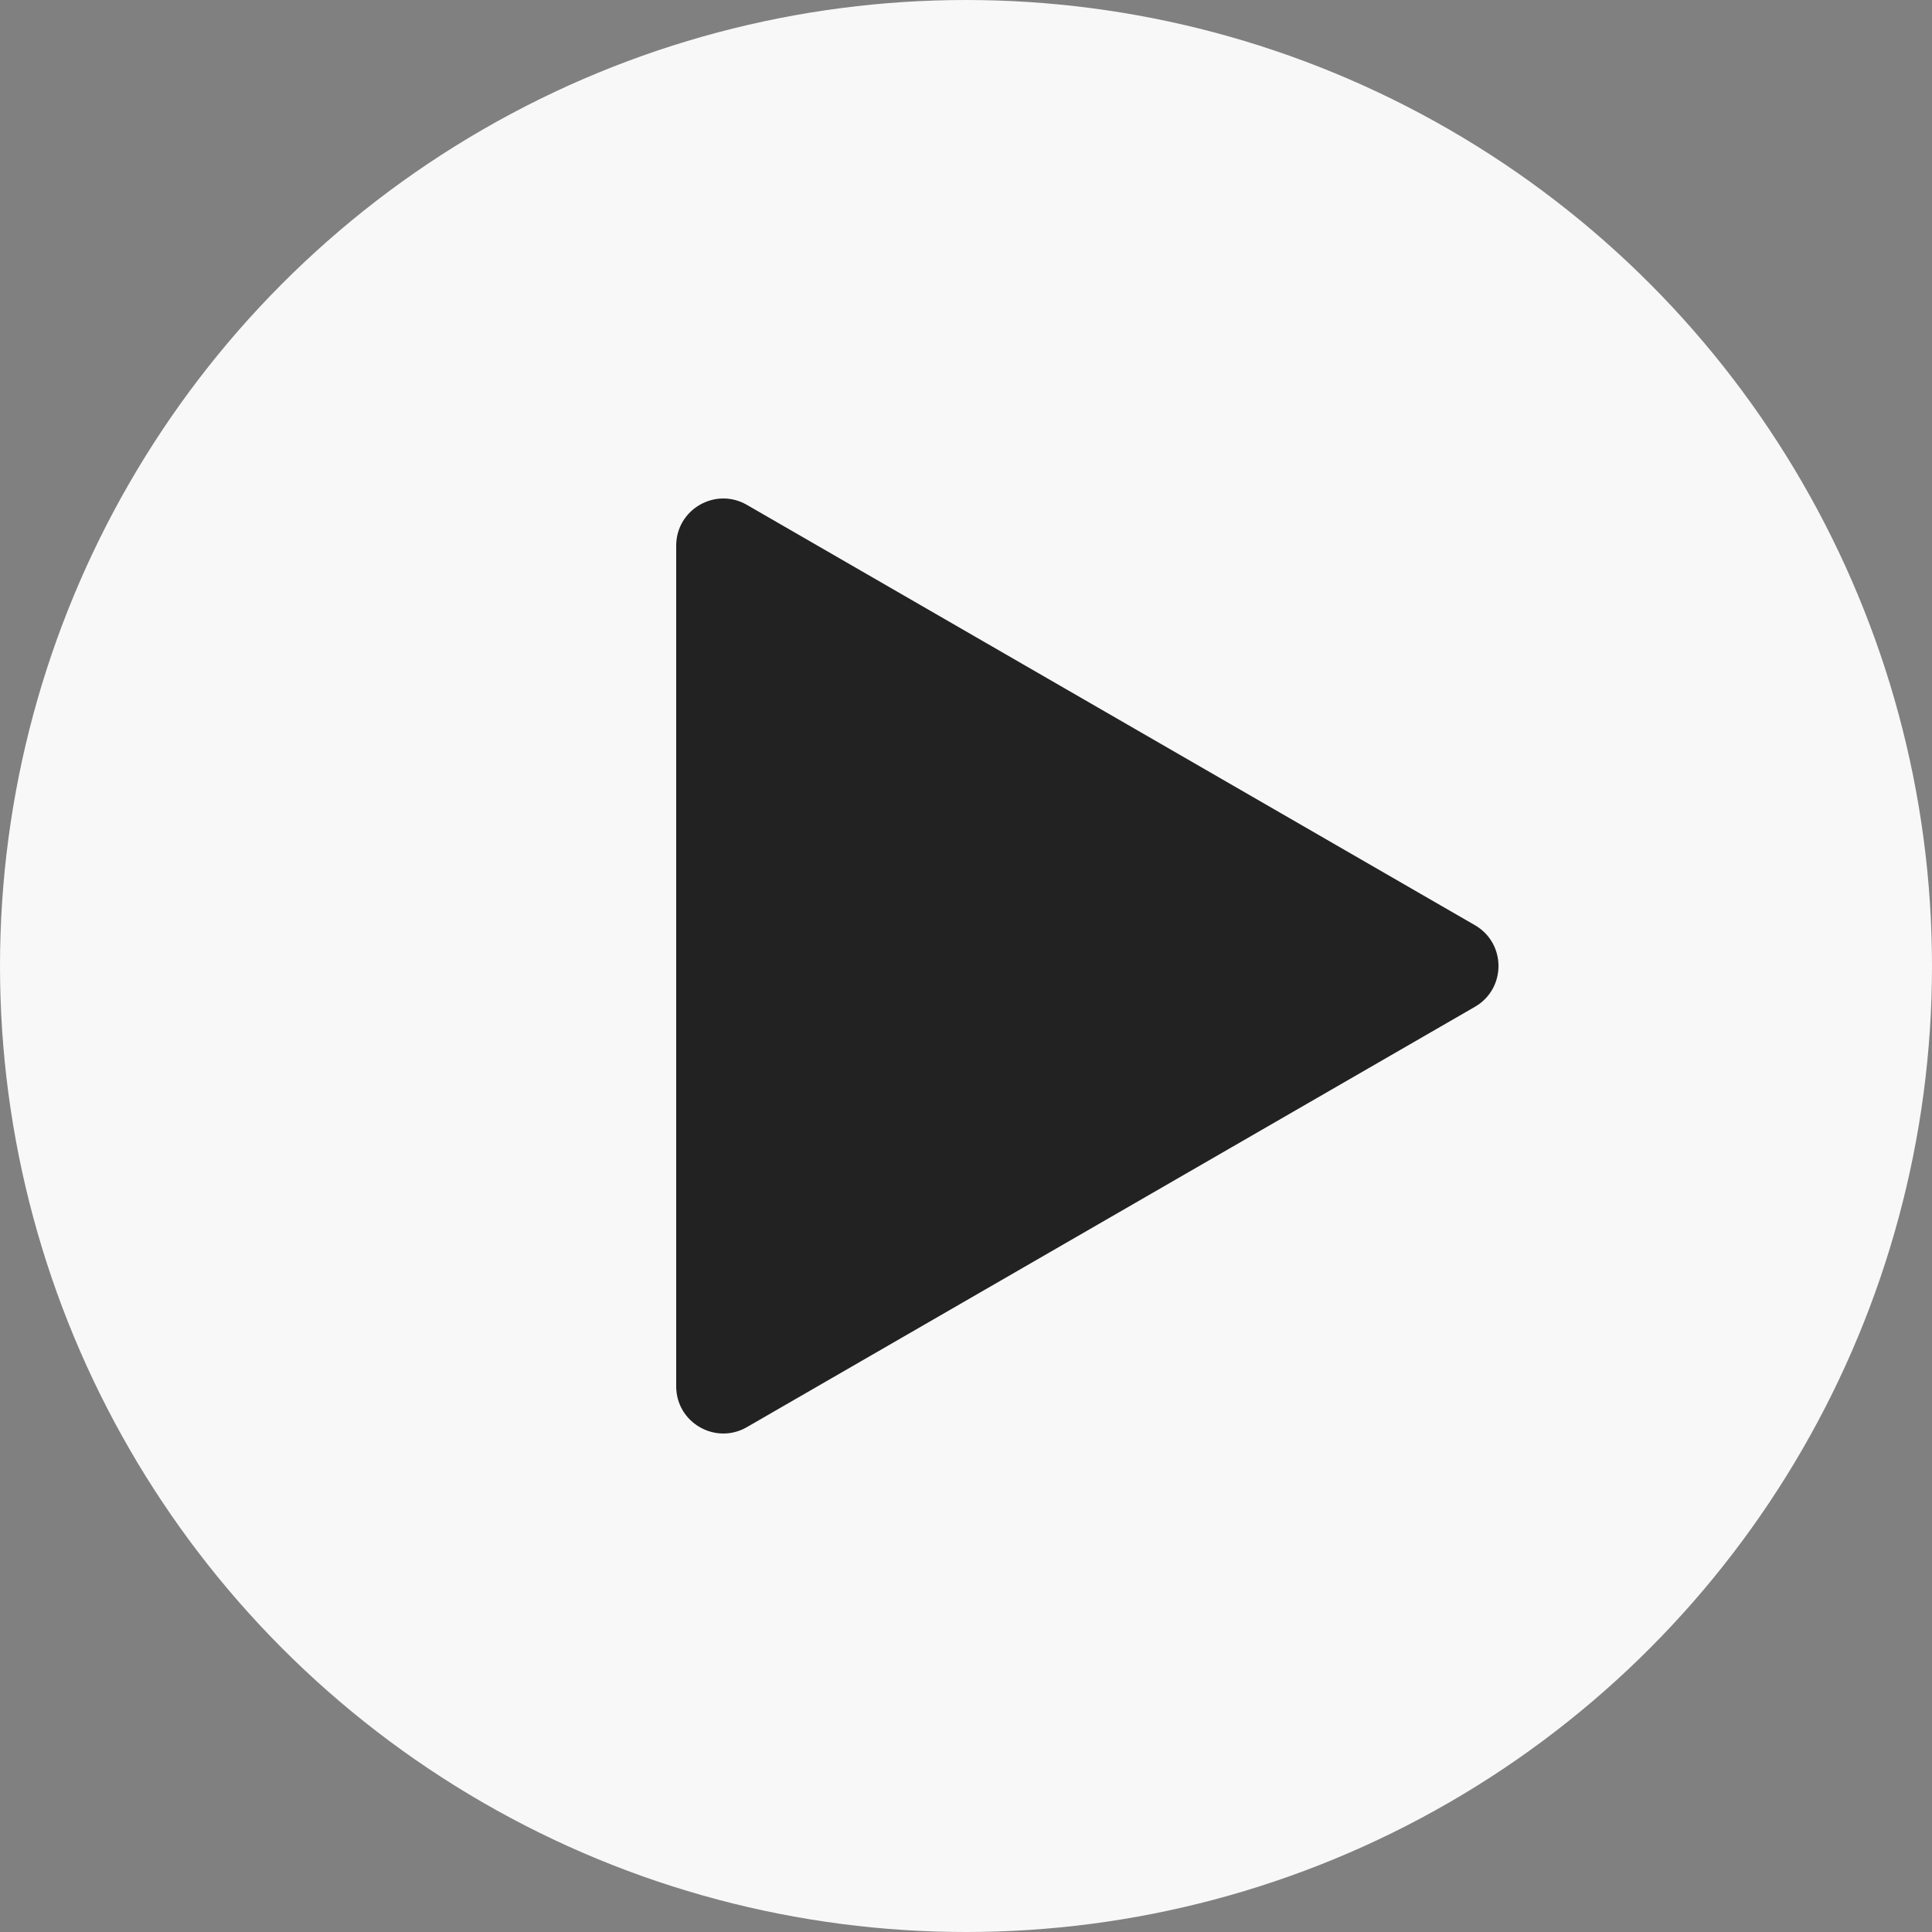
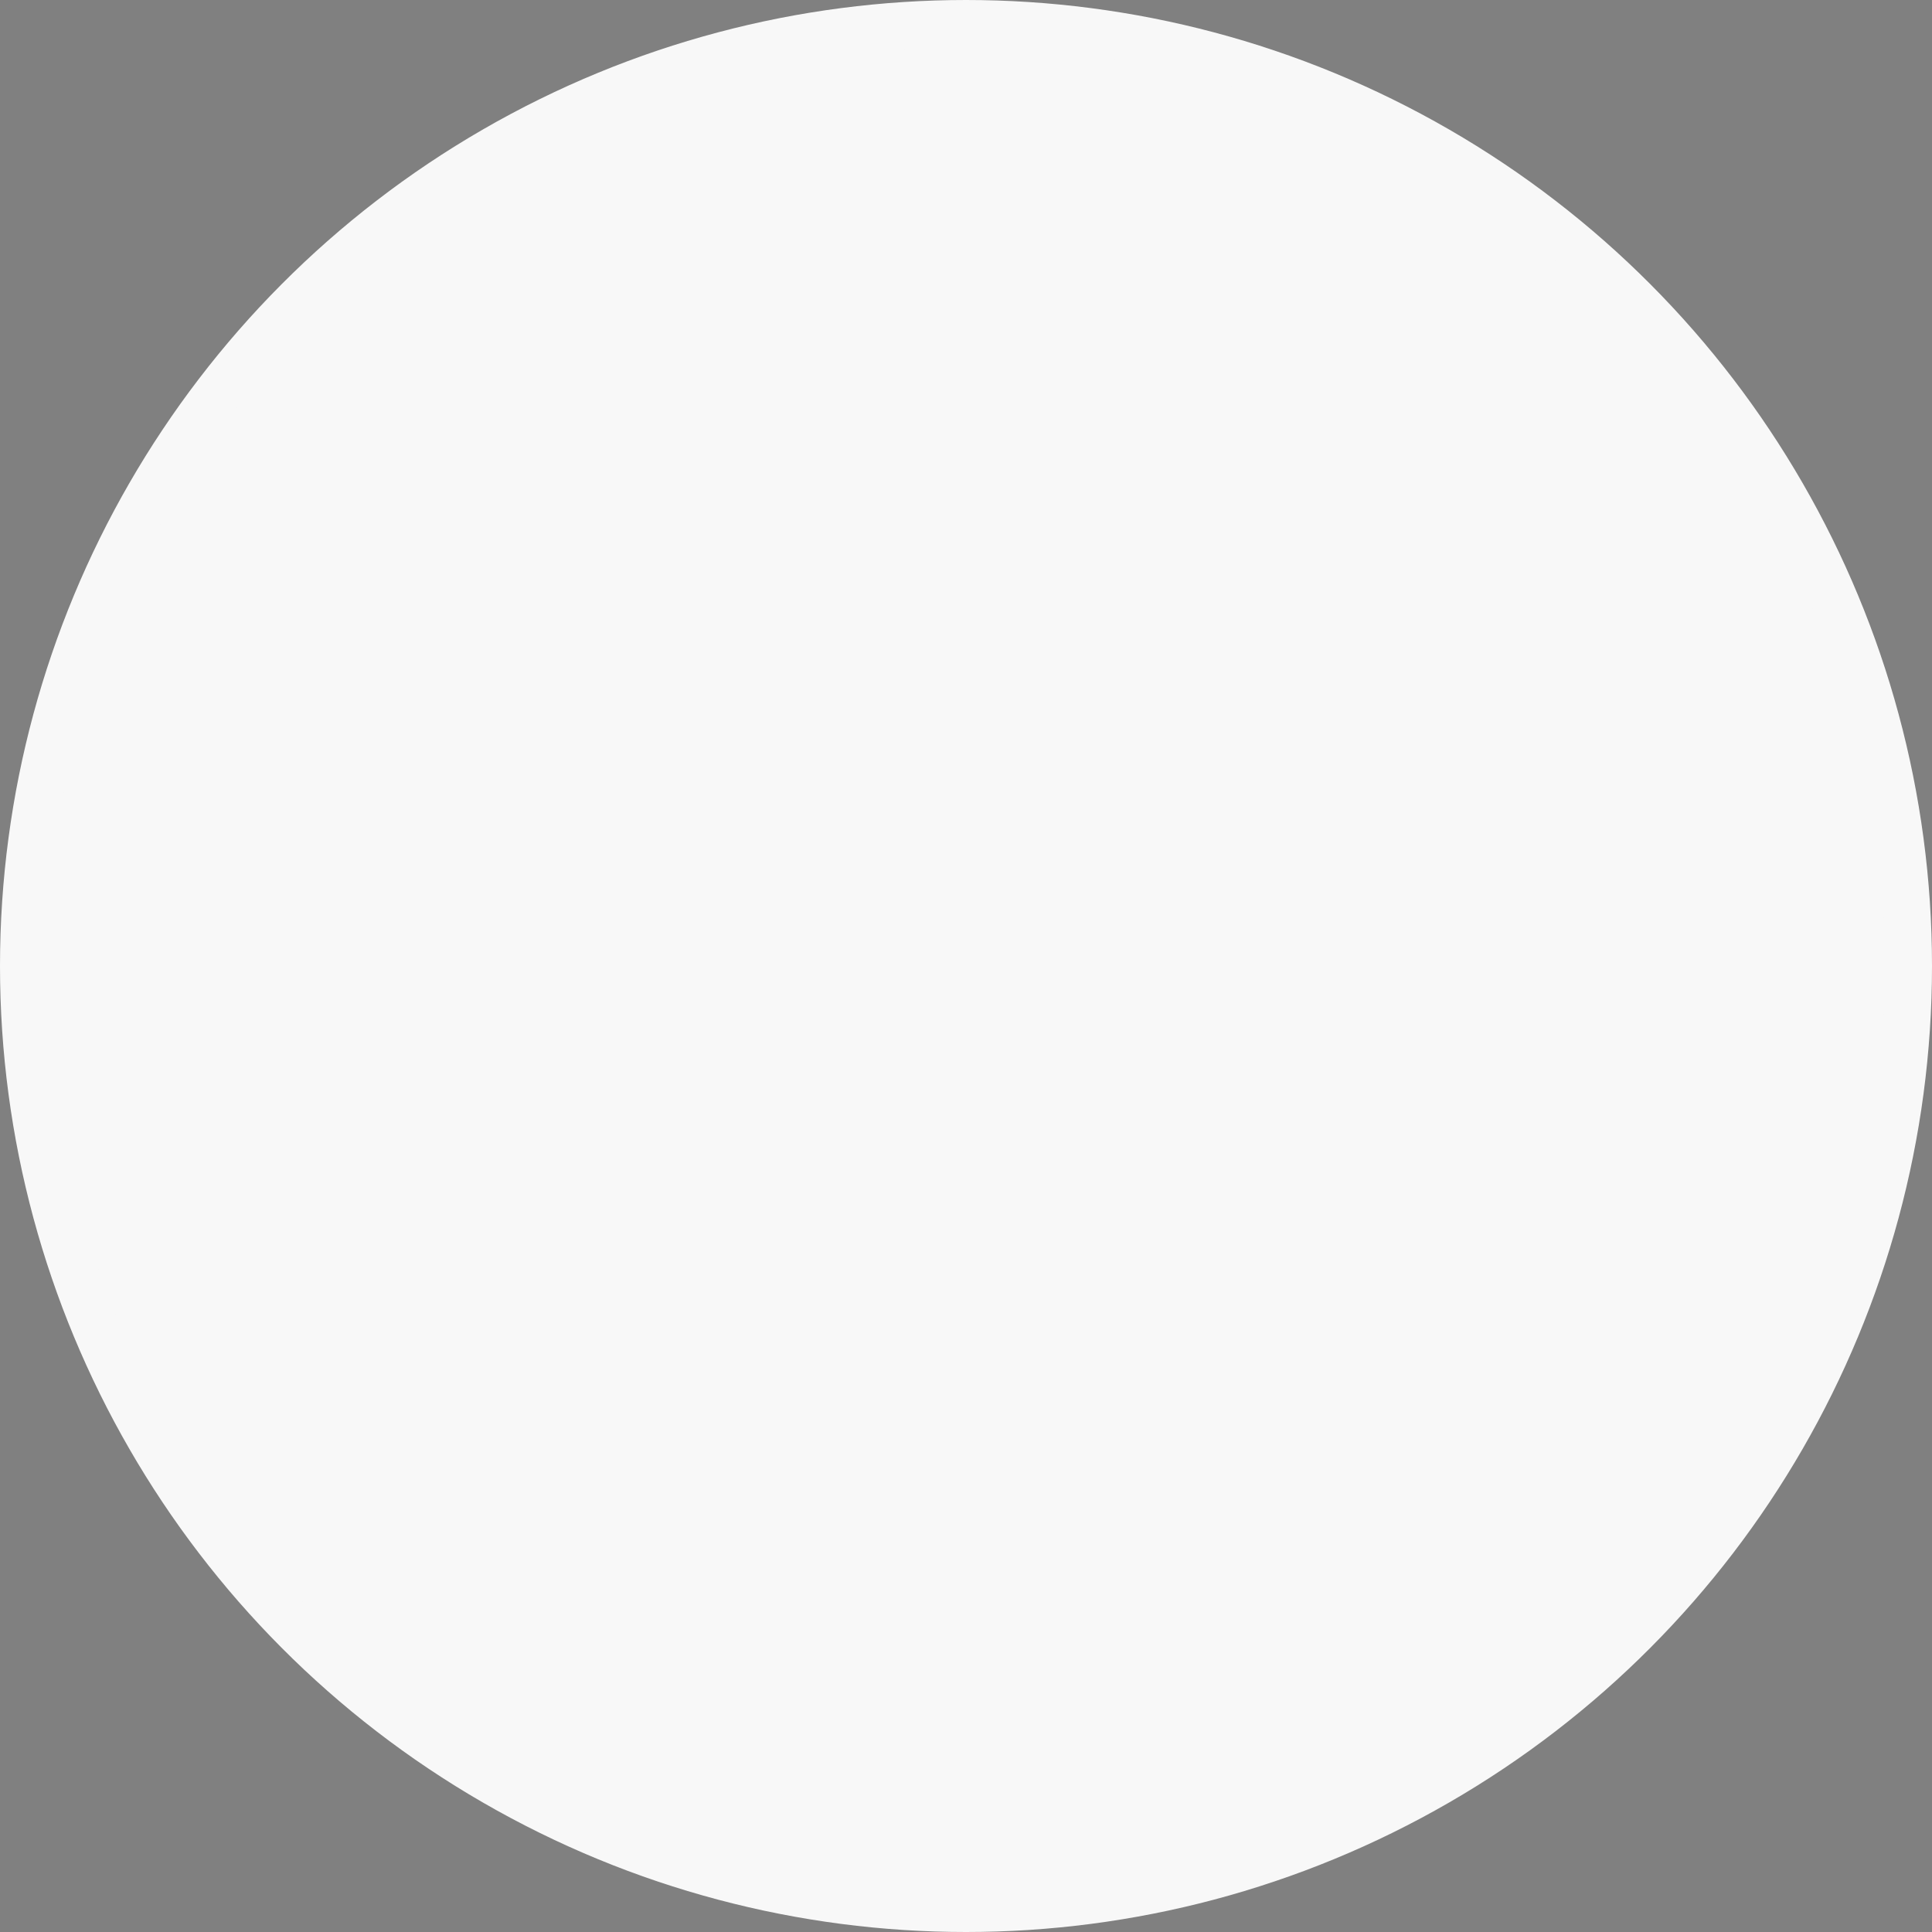
<svg xmlns="http://www.w3.org/2000/svg" width="41" height="41" viewBox="0 0 41 41" fill="none">
  <rect x="0" y="0" width="41" height="41" fill="#808080" stroke="none" />
  <circle cx="20.5" cy="20.5" r="20" fill="#F8F8F8" stroke="#F8F8F8" />
-   <path d="M31.3 19.634C31.967 20.019 31.967 20.981 31.3 21.366L15.85 30.286C15.183 30.671 14.35 30.19 14.35 29.42L14.35 11.58C14.35 10.81 15.183 10.329 15.85 10.714L31.3 19.634Z" fill="#222222" />
</svg>